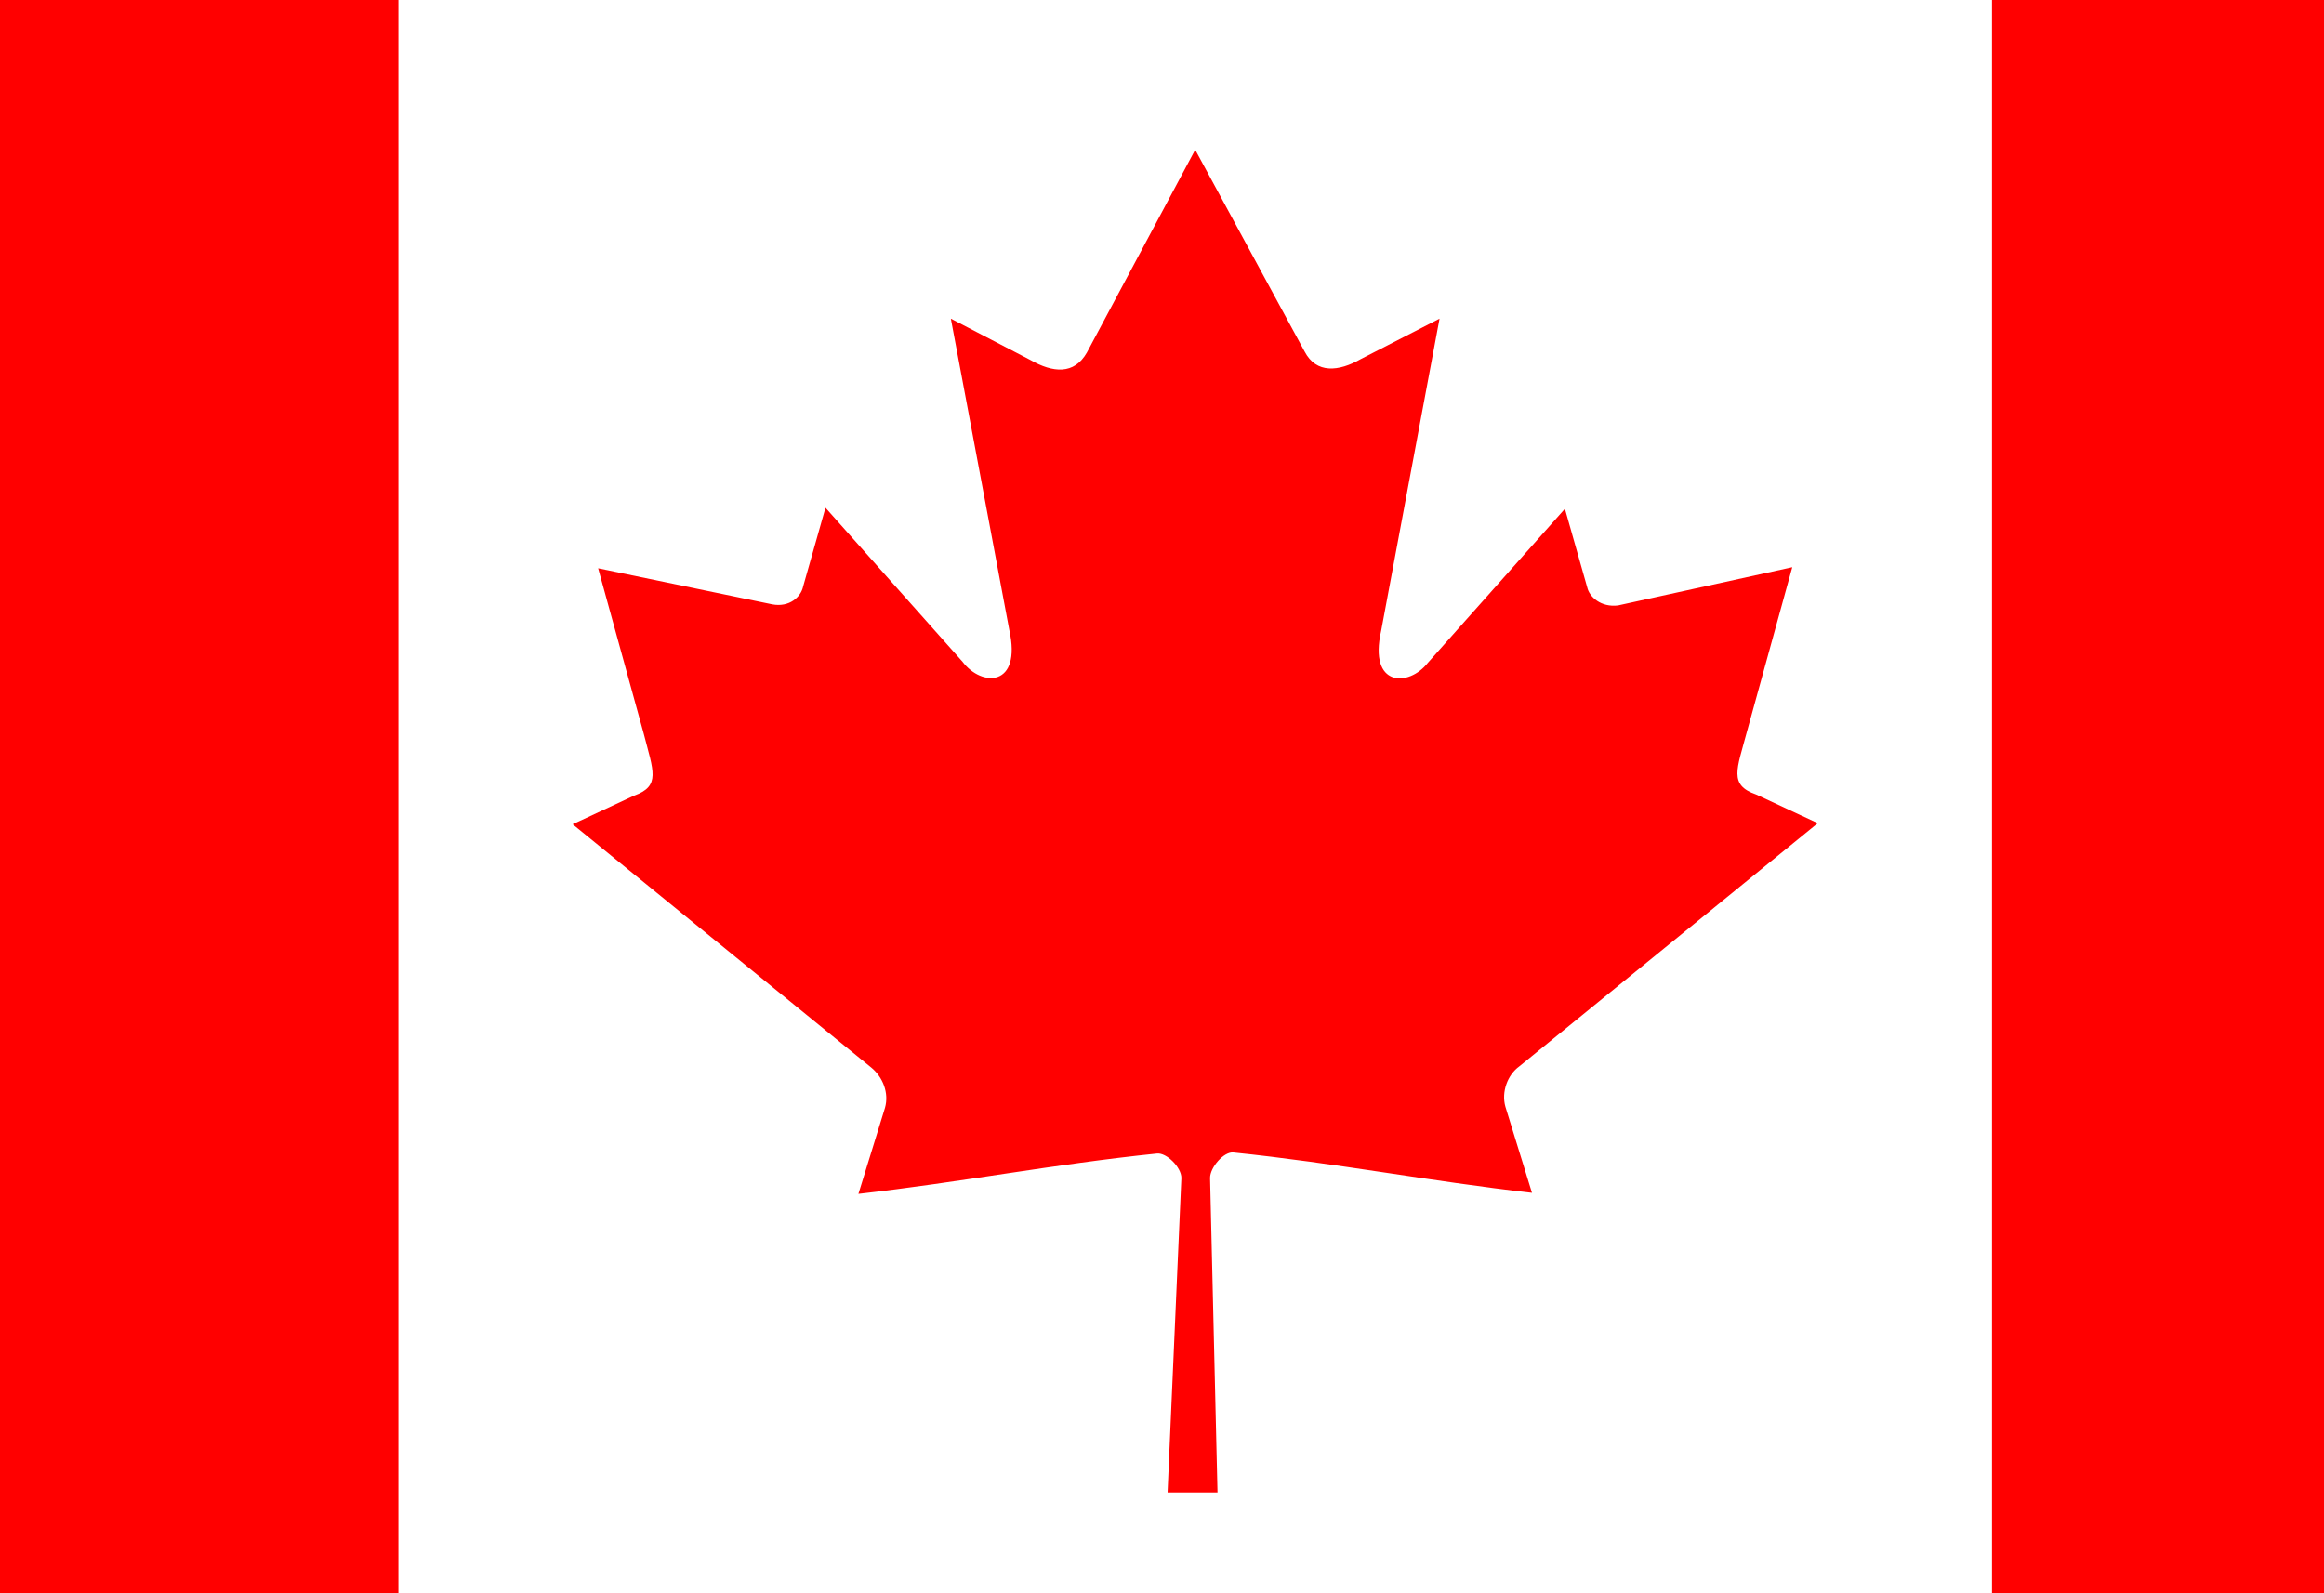
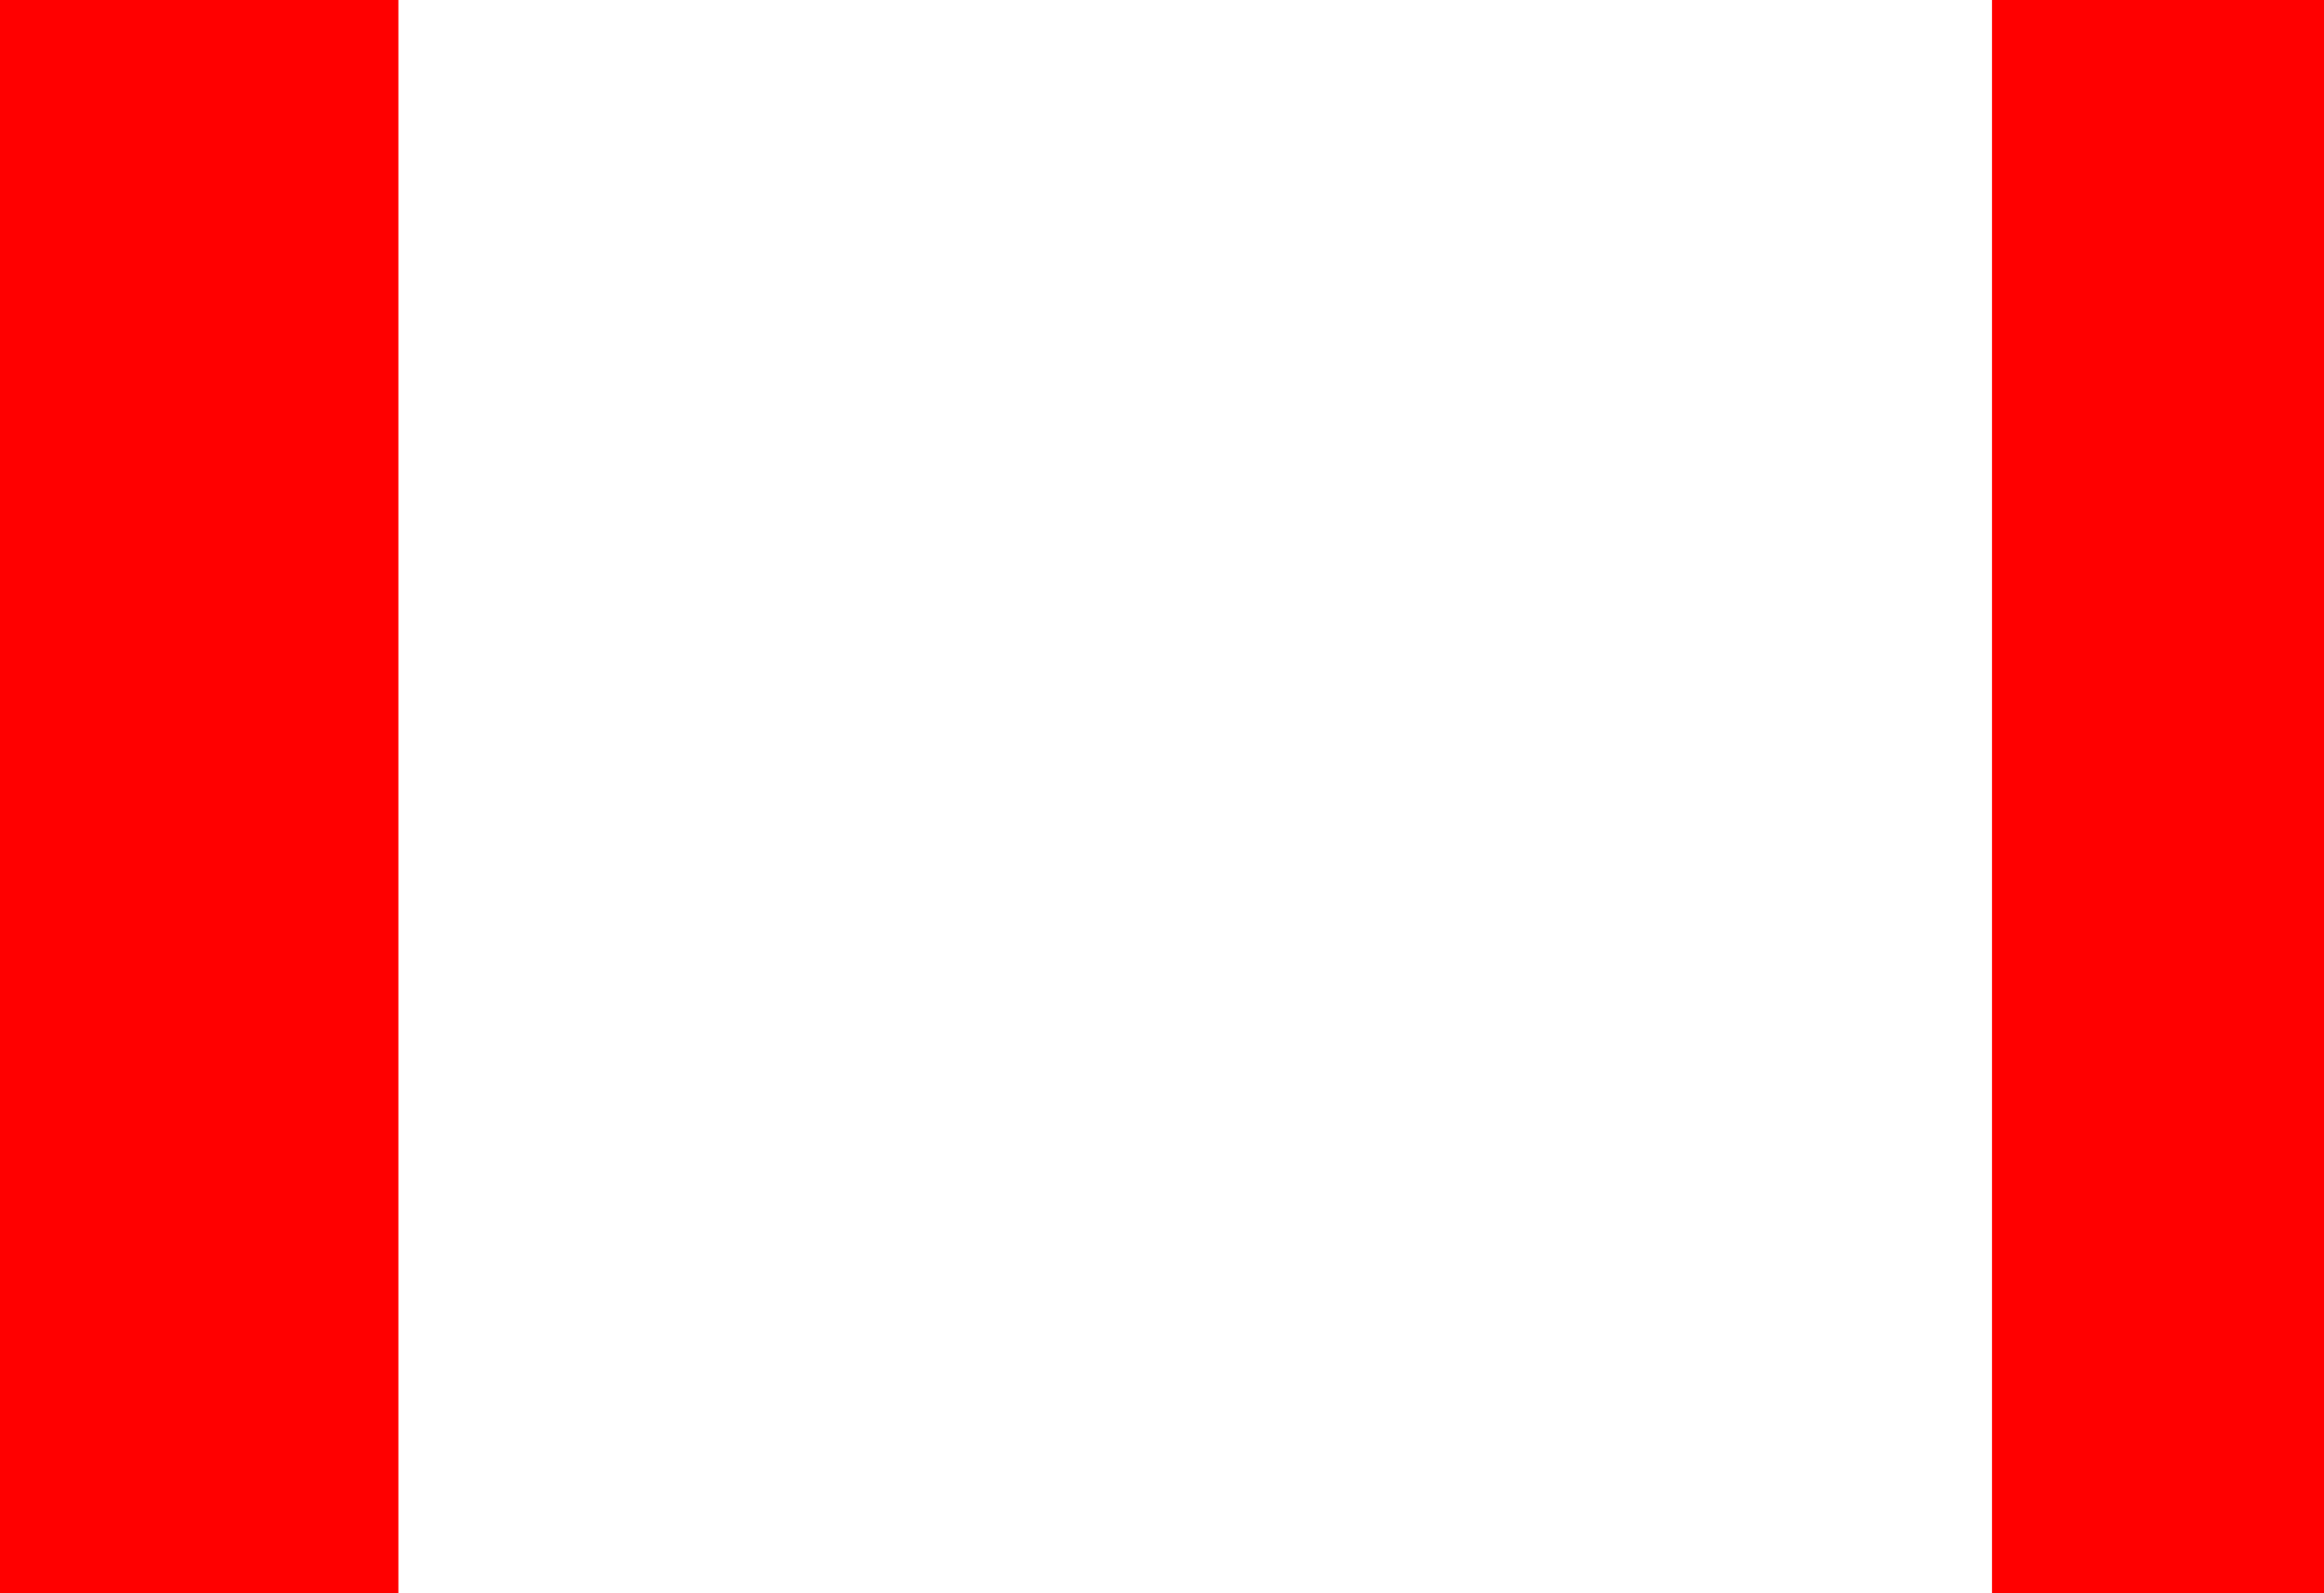
<svg xmlns="http://www.w3.org/2000/svg" width="35" height="24" viewBox="0 0 35 24" fill="none">
  <path d="M35 0H0V24H35V0Z" fill="#FF0000" />
  <path d="M30 0H6V24H30V0Z" fill="white" />
-   <path d="M18 2.256L16.368 5.312C16.176 5.648 15.856 5.616 15.52 5.424L14.32 4.8L15.2 9.488C15.392 10.352 14.784 10.352 14.496 9.968L12.432 7.648L12.096 8.832C12.064 8.992 11.888 9.152 11.632 9.104L9.008 8.56L9.696 11.056C9.84 11.616 9.952 11.84 9.552 11.984L8.624 12.416L13.12 16.08C13.296 16.224 13.392 16.464 13.328 16.688L12.928 17.984C14.48 17.808 15.872 17.536 17.424 17.376C17.568 17.36 17.792 17.584 17.792 17.744L17.584 22.48H18.336L18.224 17.744C18.224 17.584 18.432 17.344 18.576 17.36C20.128 17.52 21.52 17.792 23.072 17.968L22.672 16.672C22.608 16.448 22.704 16.192 22.88 16.064L27.376 12.4L26.448 11.968C26.032 11.824 26.16 11.584 26.304 11.04L26.992 8.544L24.368 9.12C24.112 9.152 23.936 8.992 23.904 8.848L23.568 7.664L21.504 9.984C21.216 10.352 20.608 10.352 20.8 9.504L21.68 4.8L20.496 5.408C20.16 5.6 19.824 5.632 19.648 5.296" fill="#FF0000" />
</svg>